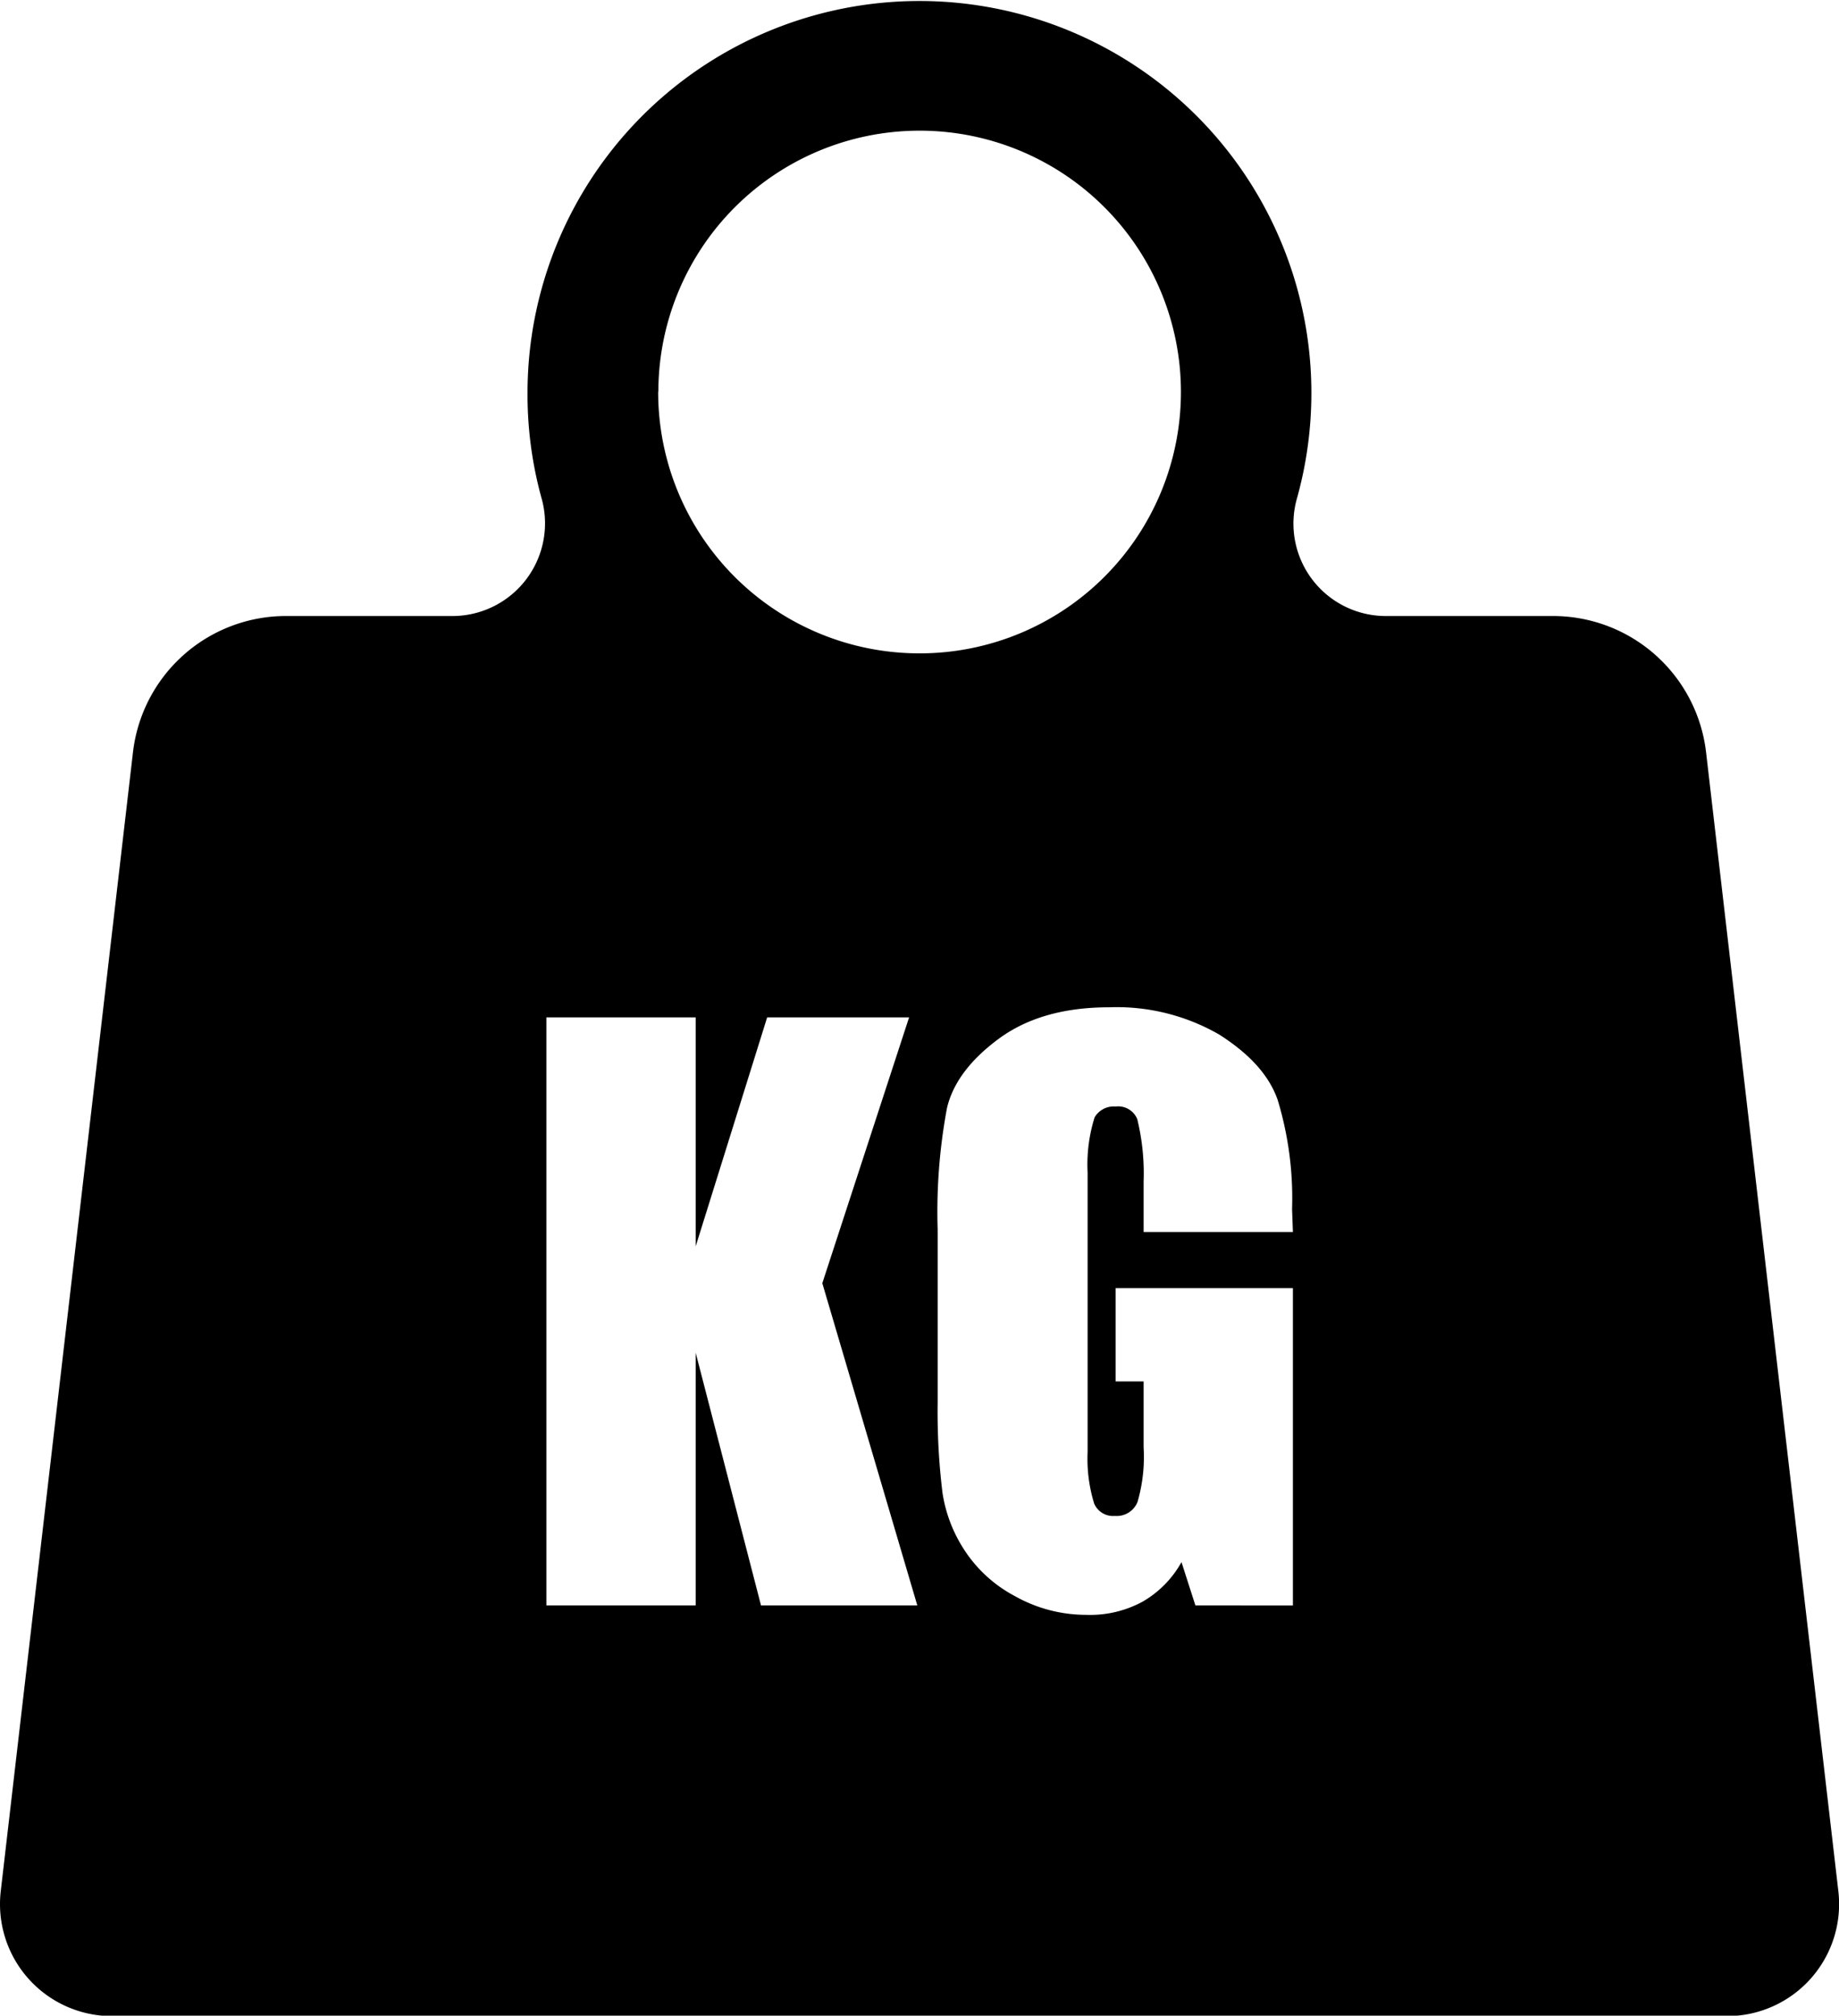
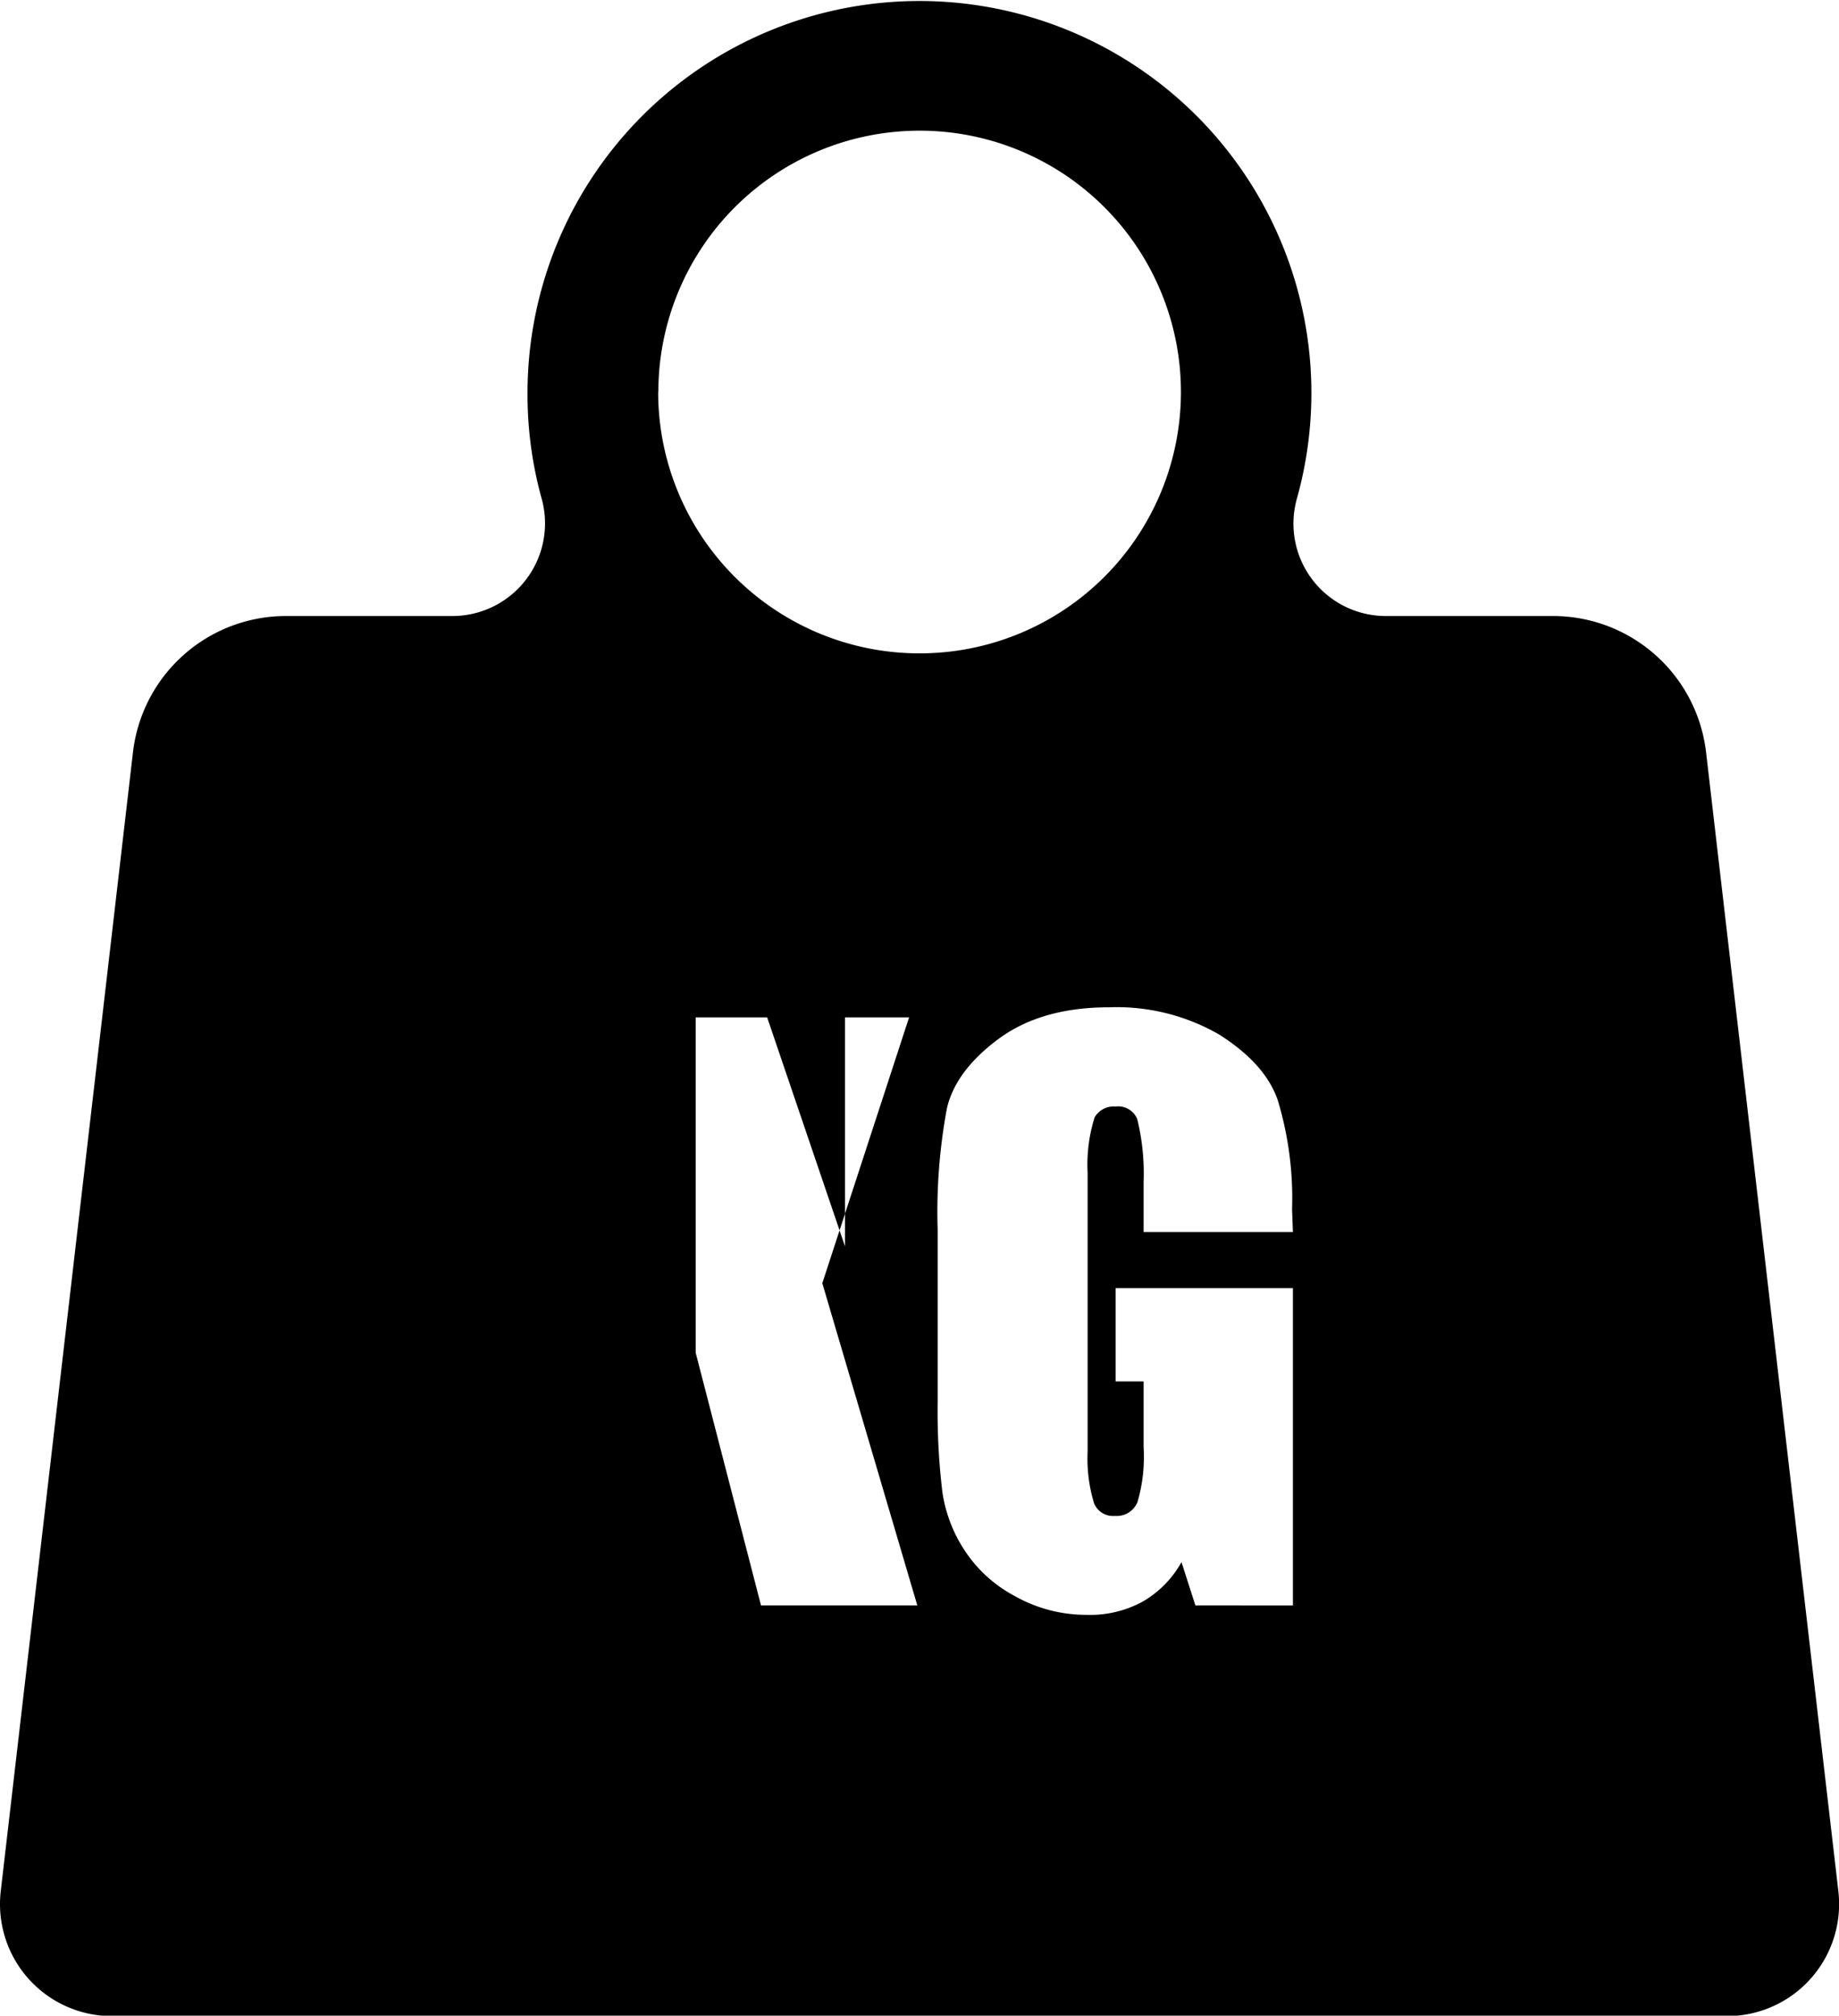
<svg xmlns="http://www.w3.org/2000/svg" id="Layer_1" data-name="Layer 1" viewBox="0 0 197.07 215.95">
  <title>weight-icon</title>
-   <path d="M197,202.61,182.82,80.55A16.51,16.51,0,0,0,166.42,66H148.49A9.9,9.9,0,0,1,139,53.34,42,42,0,1,0,56.53,42.12,41.72,41.72,0,0,0,58,53.26,9.93,9.93,0,0,1,48.57,66H30.65a16.5,16.5,0,0,0-16.4,14.59L.08,202.62A12,12,0,0,0,12,216H185.12A12,12,0,0,0,197,202.61ZM81.55,172l-7-27.07V172h-16V109h16v24.53L82.21,109H97.42l-9.3,28.48L98.3,172Zm-11-130a28,28,0,1,1,28,28A28,28,0,0,1,70.53,41.91Zm68,90h-16v-5.4a24.46,24.46,0,0,0-.68-6.7,2.2,2.2,0,0,0-2.31-1.35,2.38,2.38,0,0,0-2.26,1.16,16.89,16.89,0,0,0-.75,5.93v29.92a16.28,16.28,0,0,0,.7,5.52,2.19,2.19,0,0,0,2.23,1.33,2.39,2.39,0,0,0,2.42-1.5,17.26,17.26,0,0,0,.65-5.85V148h-3V138h19v34H128.1l-1.49-4.64a11.11,11.11,0,0,1-4.19,4.25,11.77,11.77,0,0,1-6,1.4,15.56,15.56,0,0,1-7.65-2,14.58,14.58,0,0,1-5.41-4.92,15.43,15.43,0,0,1-2.36-6.14,71.57,71.57,0,0,1-.52-9.66V131.71a60.5,60.5,0,0,1,1-13c.64-2.7,2.5-5.17,5.55-7.42s7-3.37,11.81-3.37a22,22,0,0,1,11.83,2.93c3.13,2,5.3,4.27,6.25,7a36.27,36.27,0,0,1,1.54,11.69Z" />
+   <path d="M197,202.61,182.82,80.55A16.51,16.51,0,0,0,166.42,66H148.49A9.9,9.9,0,0,1,139,53.34,42,42,0,1,0,56.53,42.12,41.72,41.72,0,0,0,58,53.26,9.93,9.93,0,0,1,48.57,66H30.65a16.5,16.5,0,0,0-16.4,14.59L.08,202.62A12,12,0,0,0,12,216H185.12A12,12,0,0,0,197,202.61ZM81.55,172l-7-27.07V172V109h16v24.53L82.21,109H97.42l-9.3,28.48L98.3,172Zm-11-130a28,28,0,1,1,28,28A28,28,0,0,1,70.53,41.91Zm68,90h-16v-5.4a24.46,24.46,0,0,0-.68-6.7,2.2,2.2,0,0,0-2.31-1.35,2.38,2.38,0,0,0-2.26,1.16,16.89,16.89,0,0,0-.75,5.93v29.92a16.28,16.28,0,0,0,.7,5.52,2.19,2.19,0,0,0,2.23,1.33,2.39,2.39,0,0,0,2.42-1.5,17.26,17.26,0,0,0,.65-5.85V148h-3V138h19v34H128.1l-1.49-4.64a11.11,11.11,0,0,1-4.19,4.25,11.77,11.77,0,0,1-6,1.4,15.56,15.56,0,0,1-7.65-2,14.58,14.58,0,0,1-5.41-4.92,15.43,15.43,0,0,1-2.36-6.14,71.57,71.57,0,0,1-.52-9.66V131.71a60.5,60.5,0,0,1,1-13c.64-2.7,2.5-5.17,5.55-7.42s7-3.37,11.81-3.37a22,22,0,0,1,11.83,2.93c3.13,2,5.3,4.27,6.25,7a36.27,36.27,0,0,1,1.54,11.69Z" />
</svg>